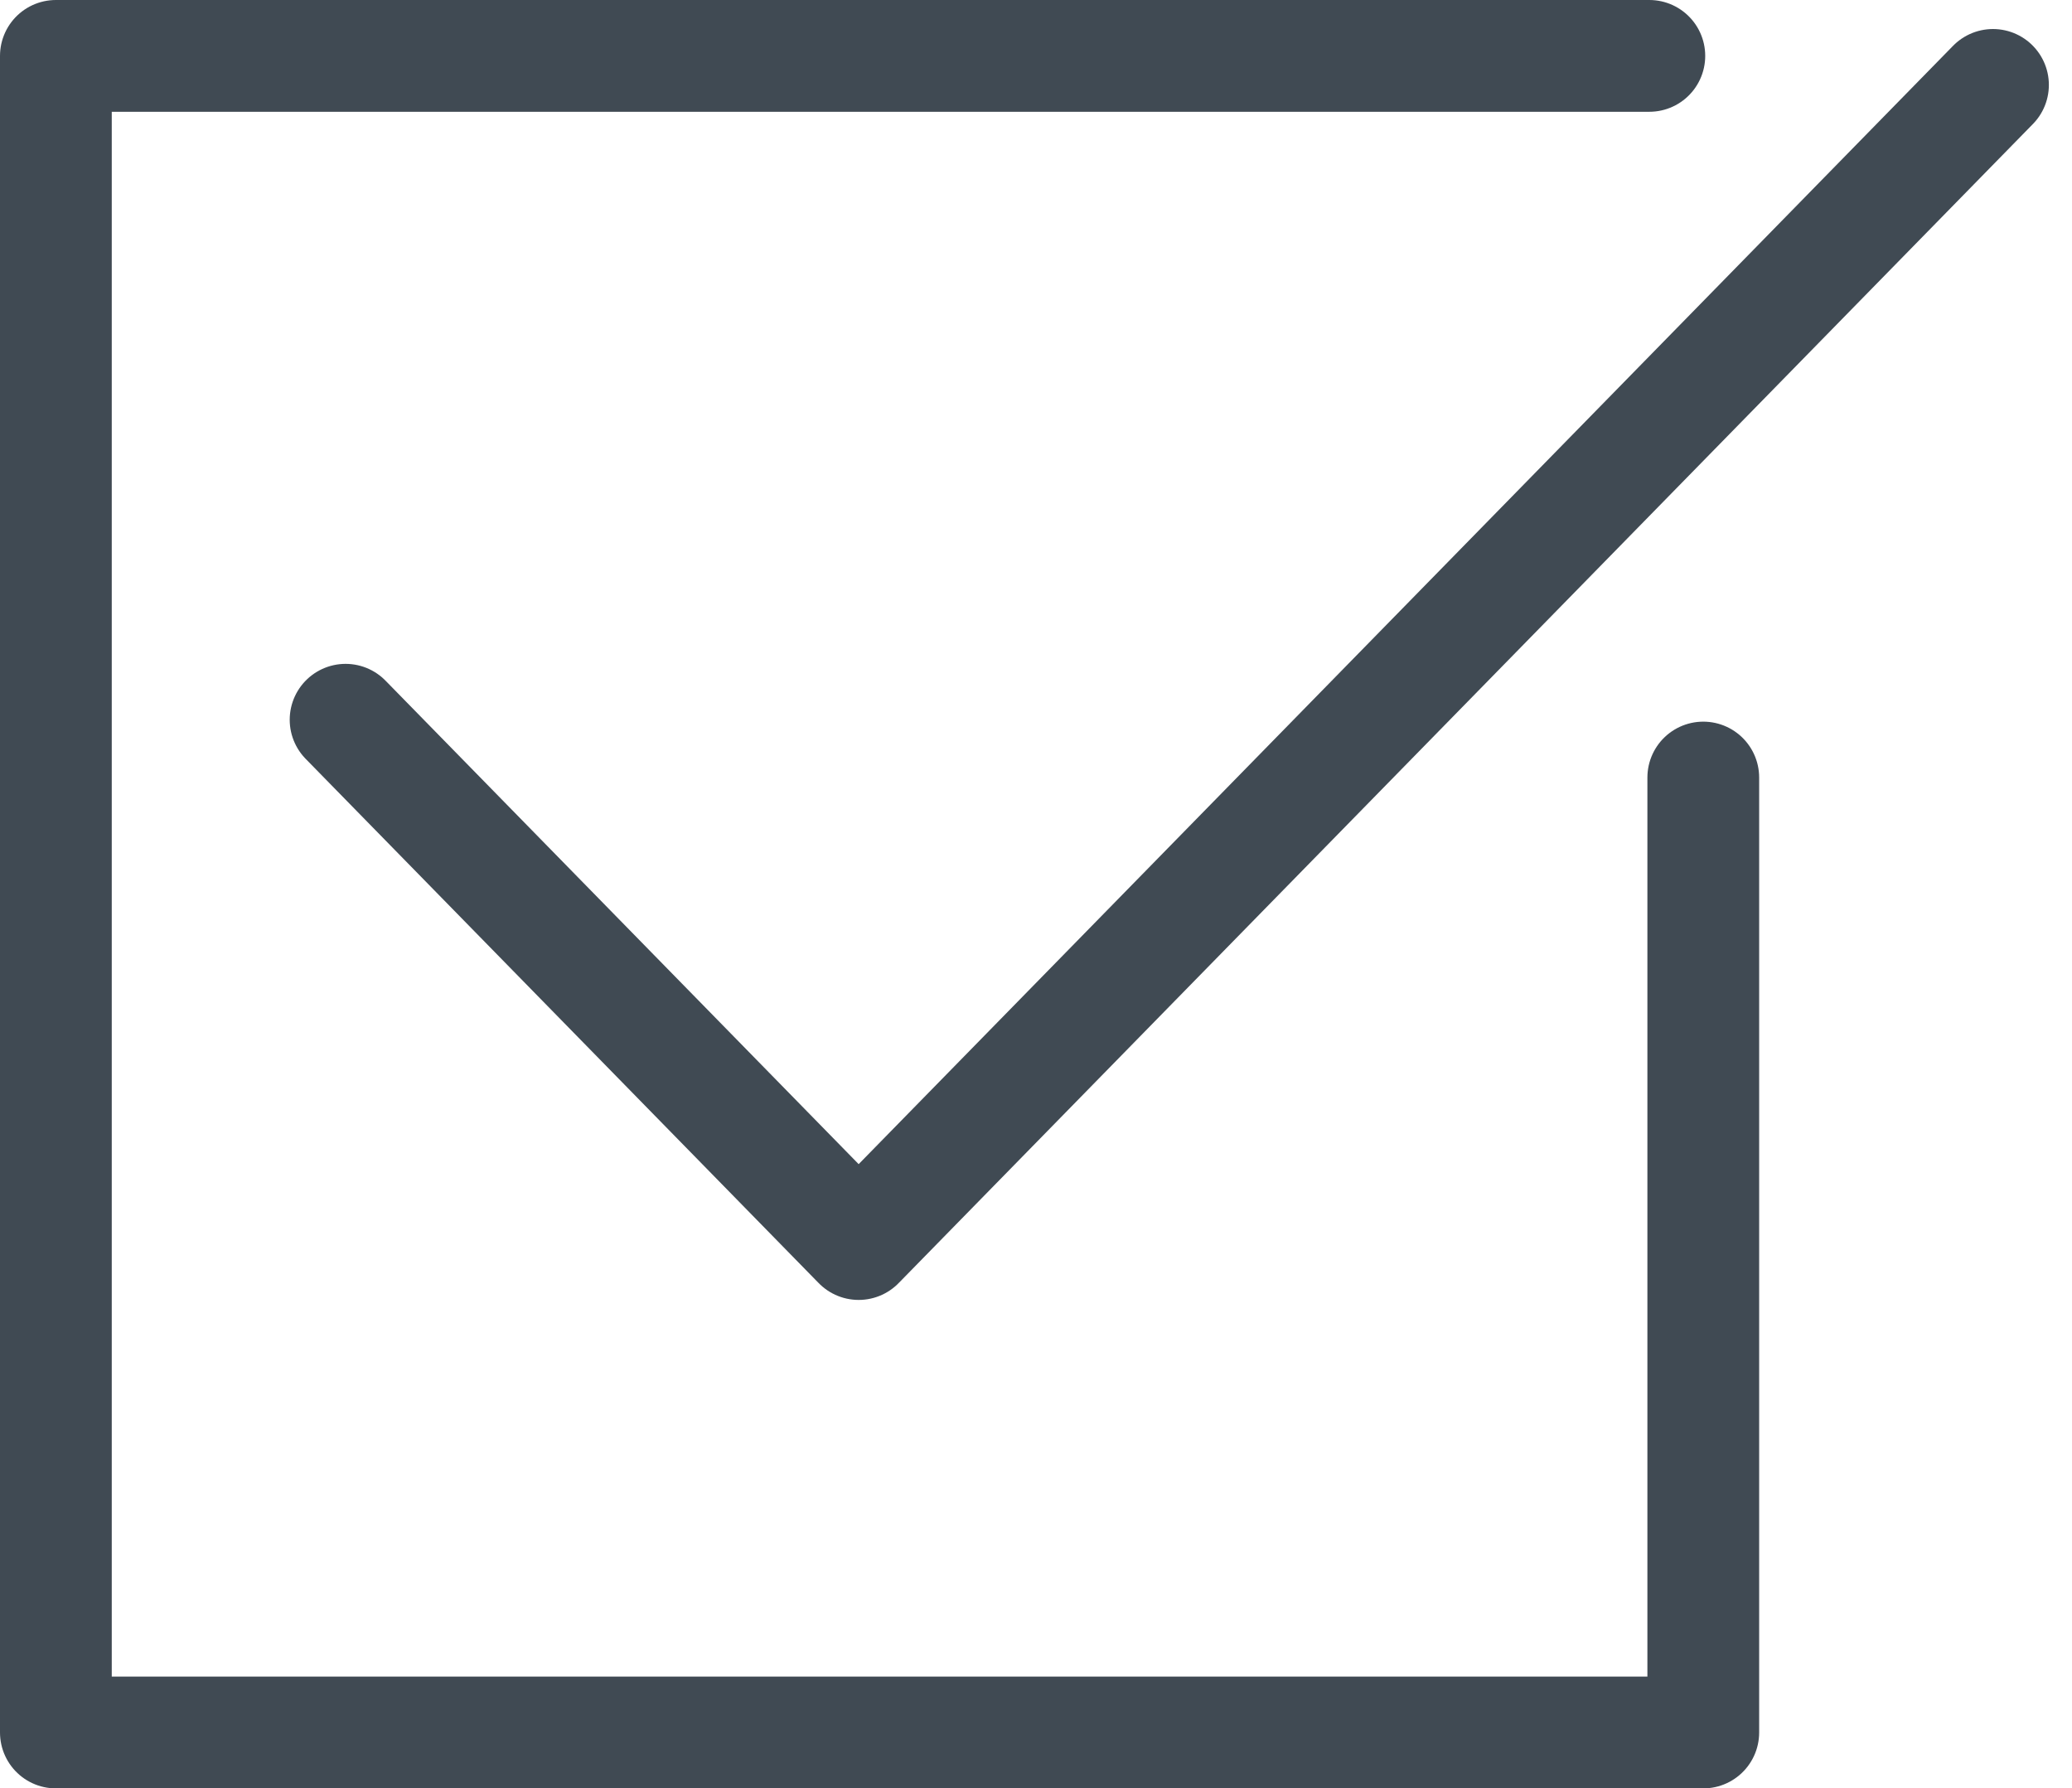
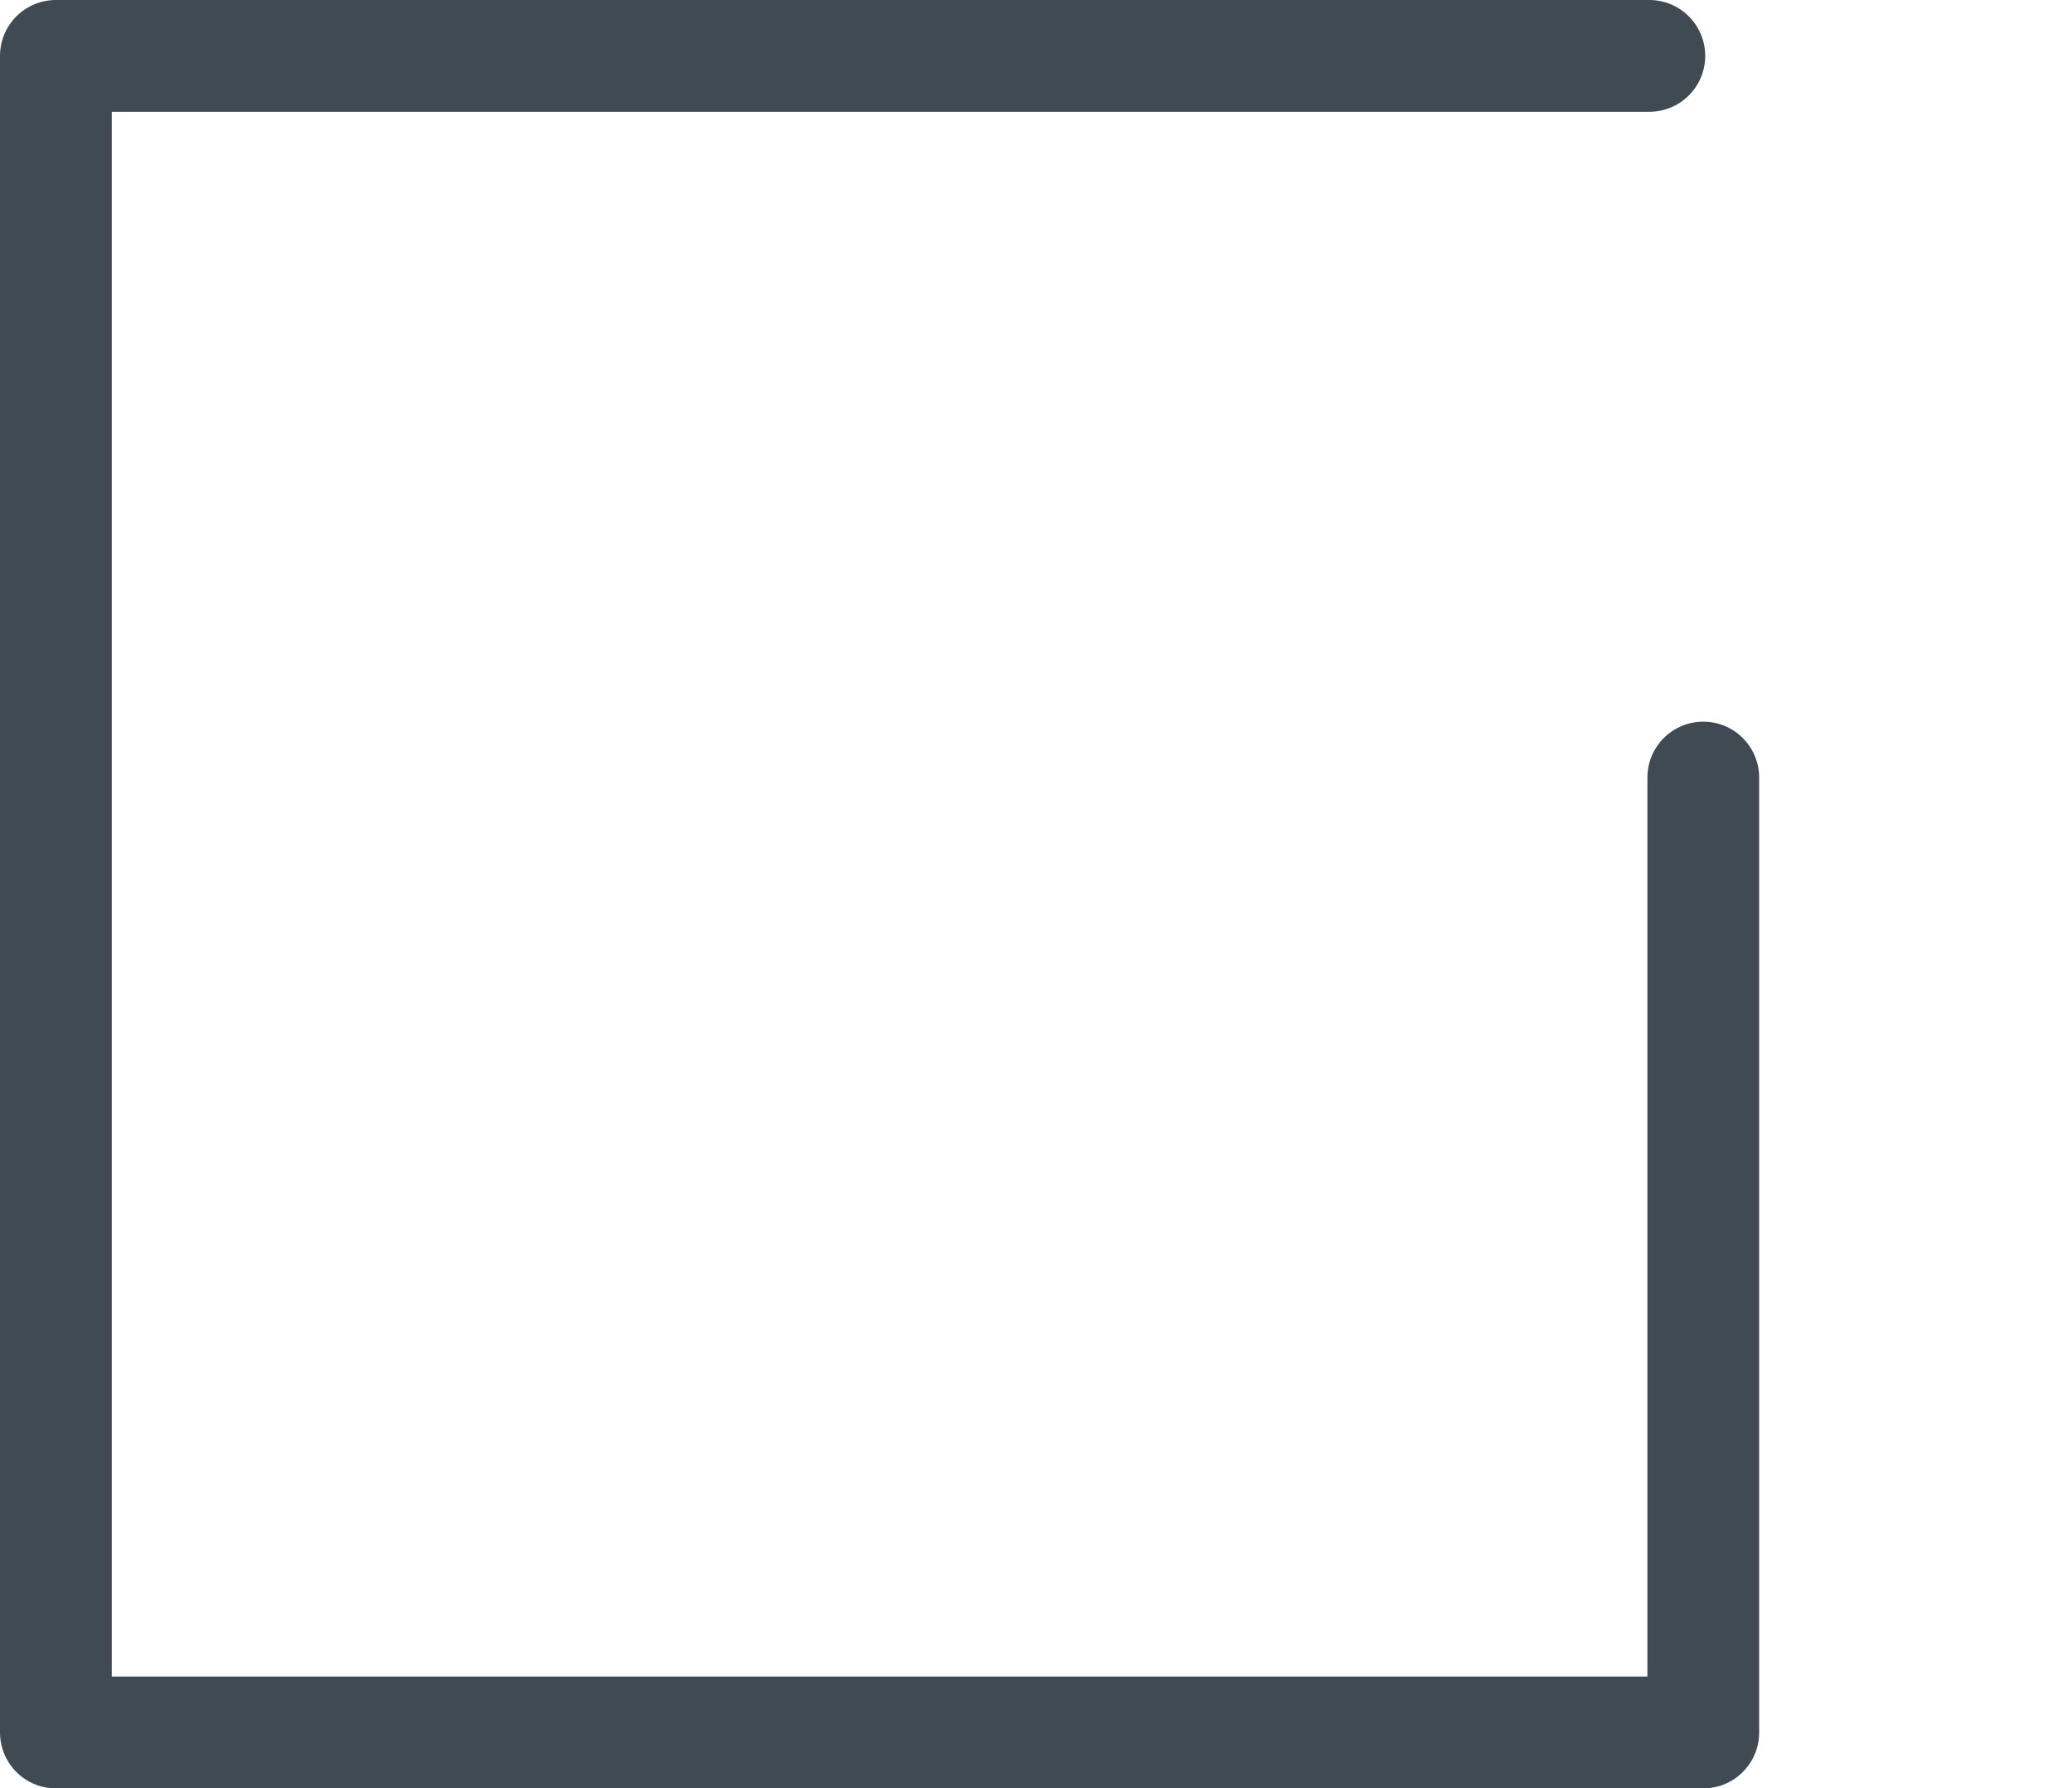
<svg xmlns="http://www.w3.org/2000/svg" width="55.621" height="48" viewBox="0 0 55.621 48">
  <g id="グループ_119445" data-name="グループ 119445" transform="translate(1.5 1.5)">
    <path id="パス_190" data-name="パス 190" d="M44.84,19.986V45.617H.617v-45H43.392" transform="translate(-0.617 -0.617)" fill="none" stroke="#404a53" stroke-linecap="round" stroke-linejoin="round" stroke-miterlimit="10" stroke-width="3" />
-     <path id="パス_191" data-name="パス 191" d="M3.011,17.906,16.784,31.978,47.234.867" transform="translate(4.766 -0.088)" fill="none" stroke="#404a53" stroke-linecap="round" stroke-linejoin="round" stroke-width="3" />
  </g>
</svg>